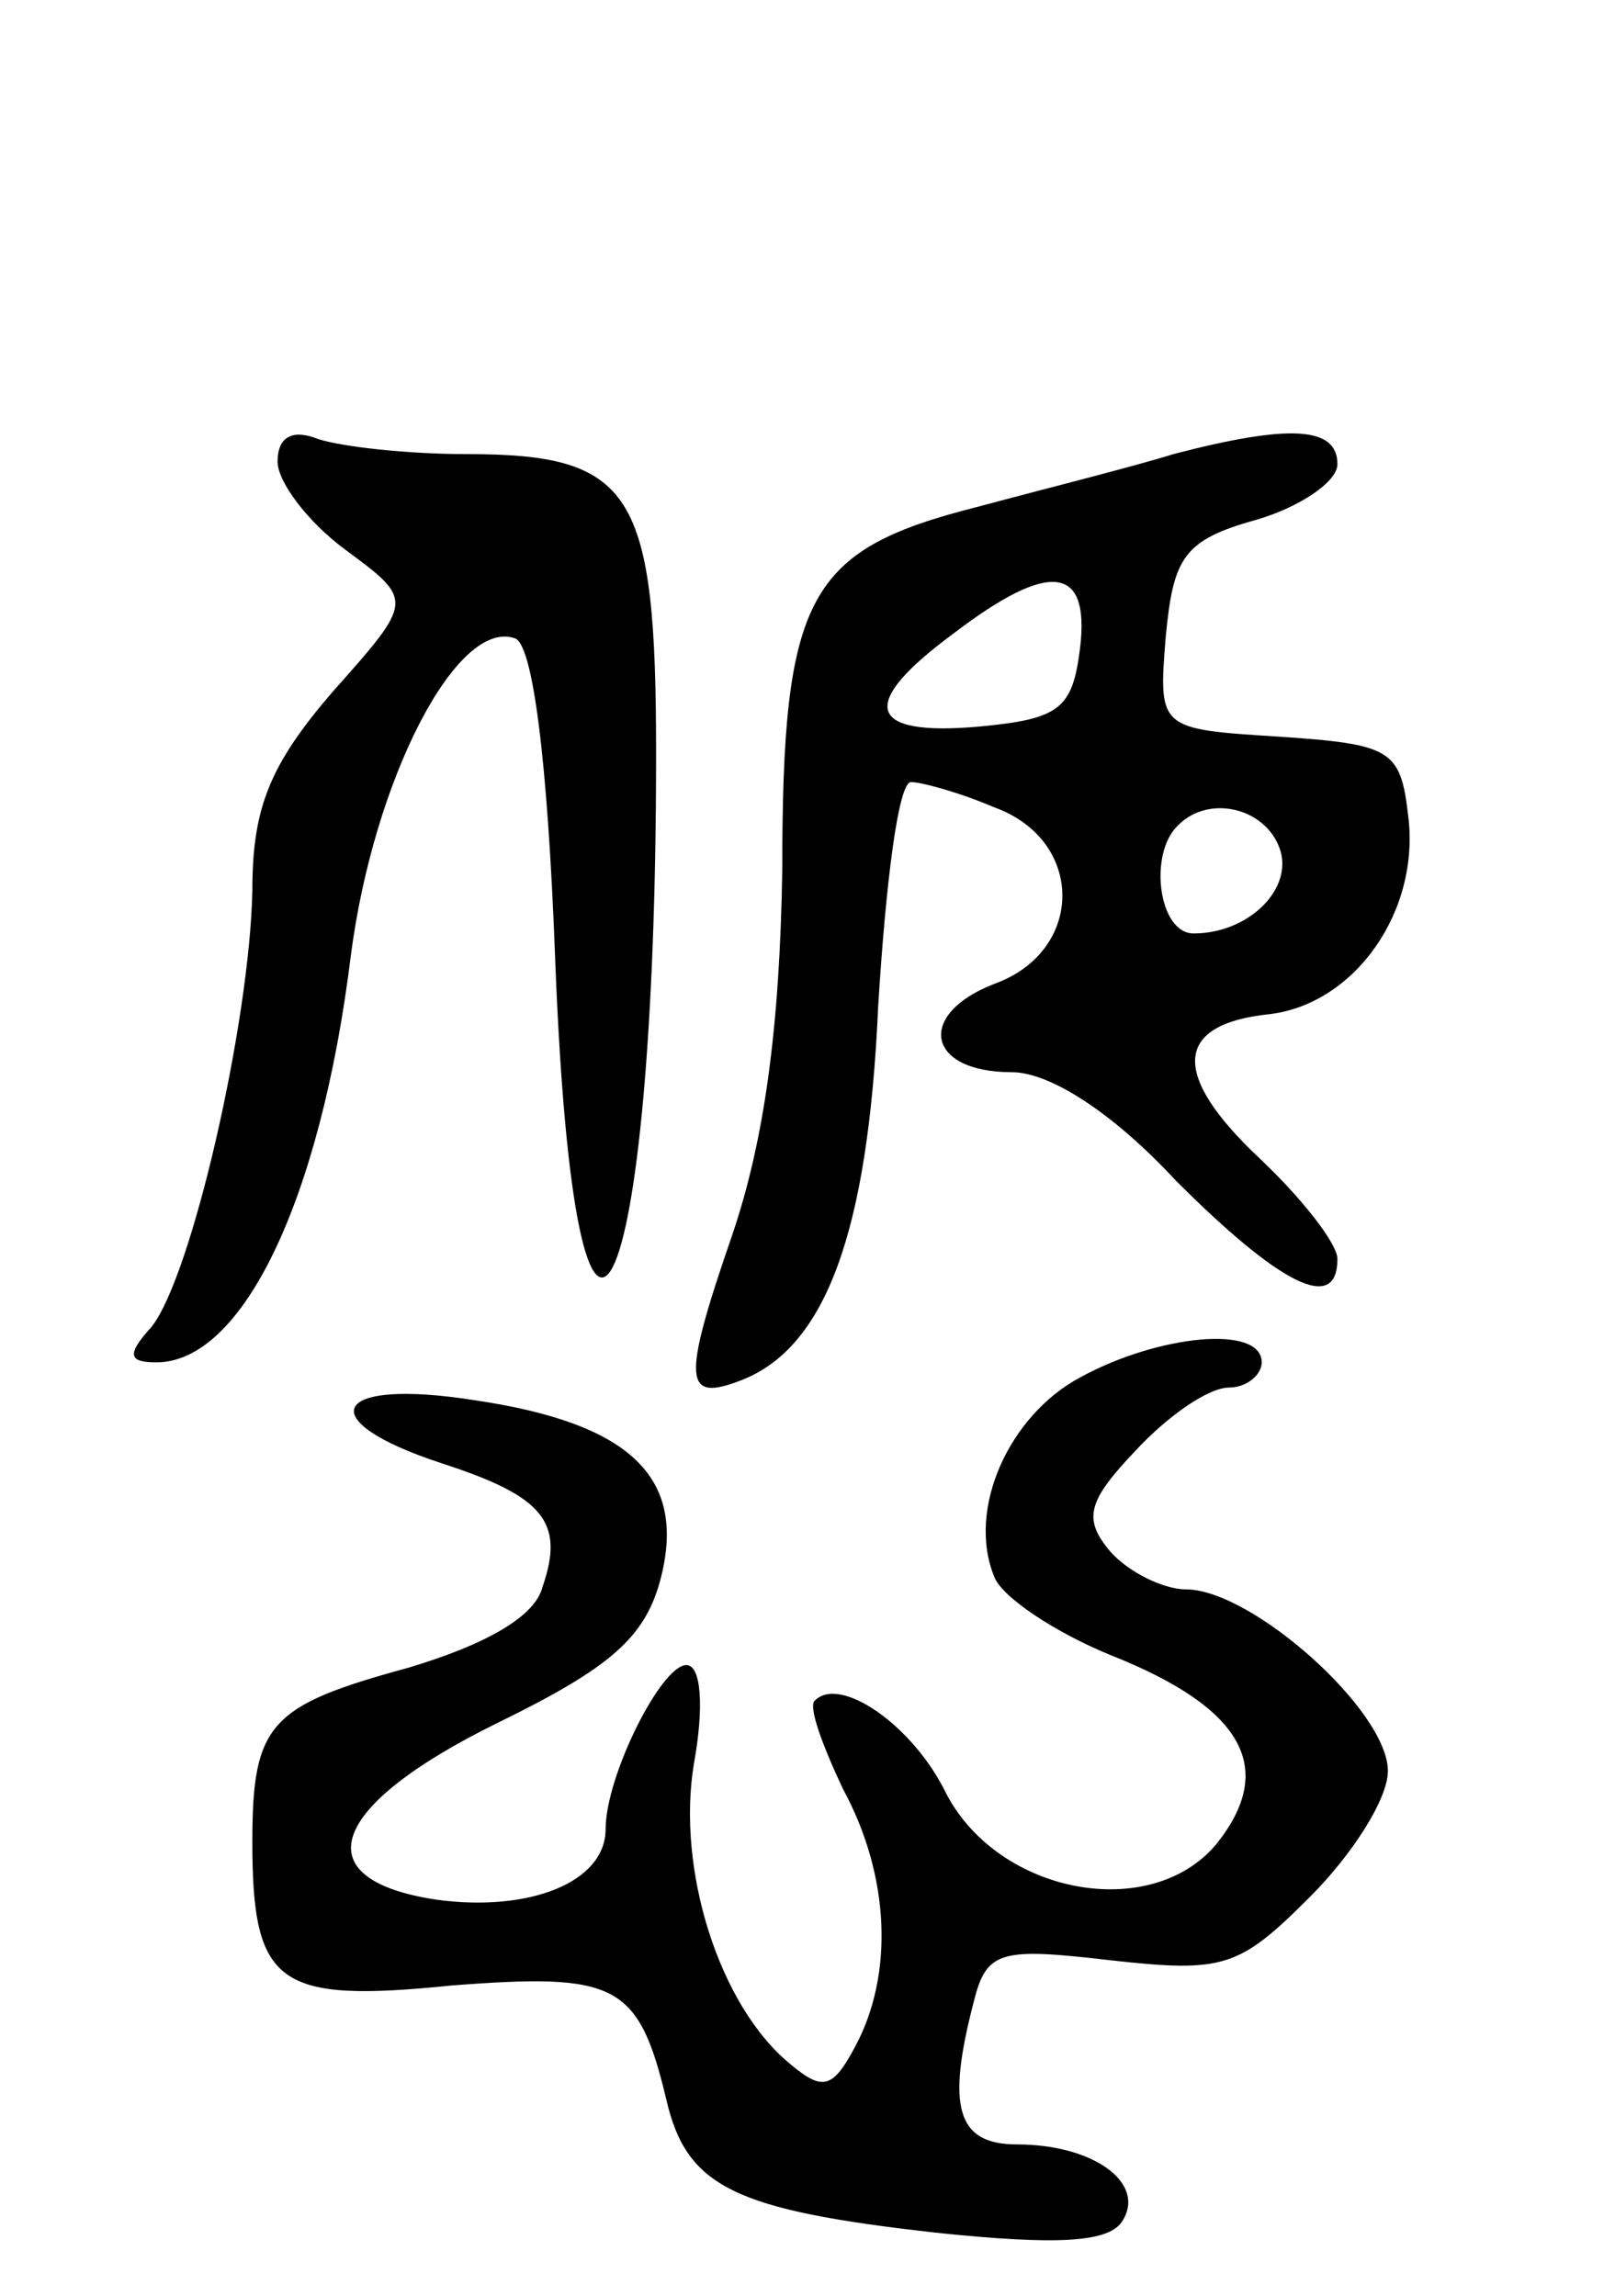
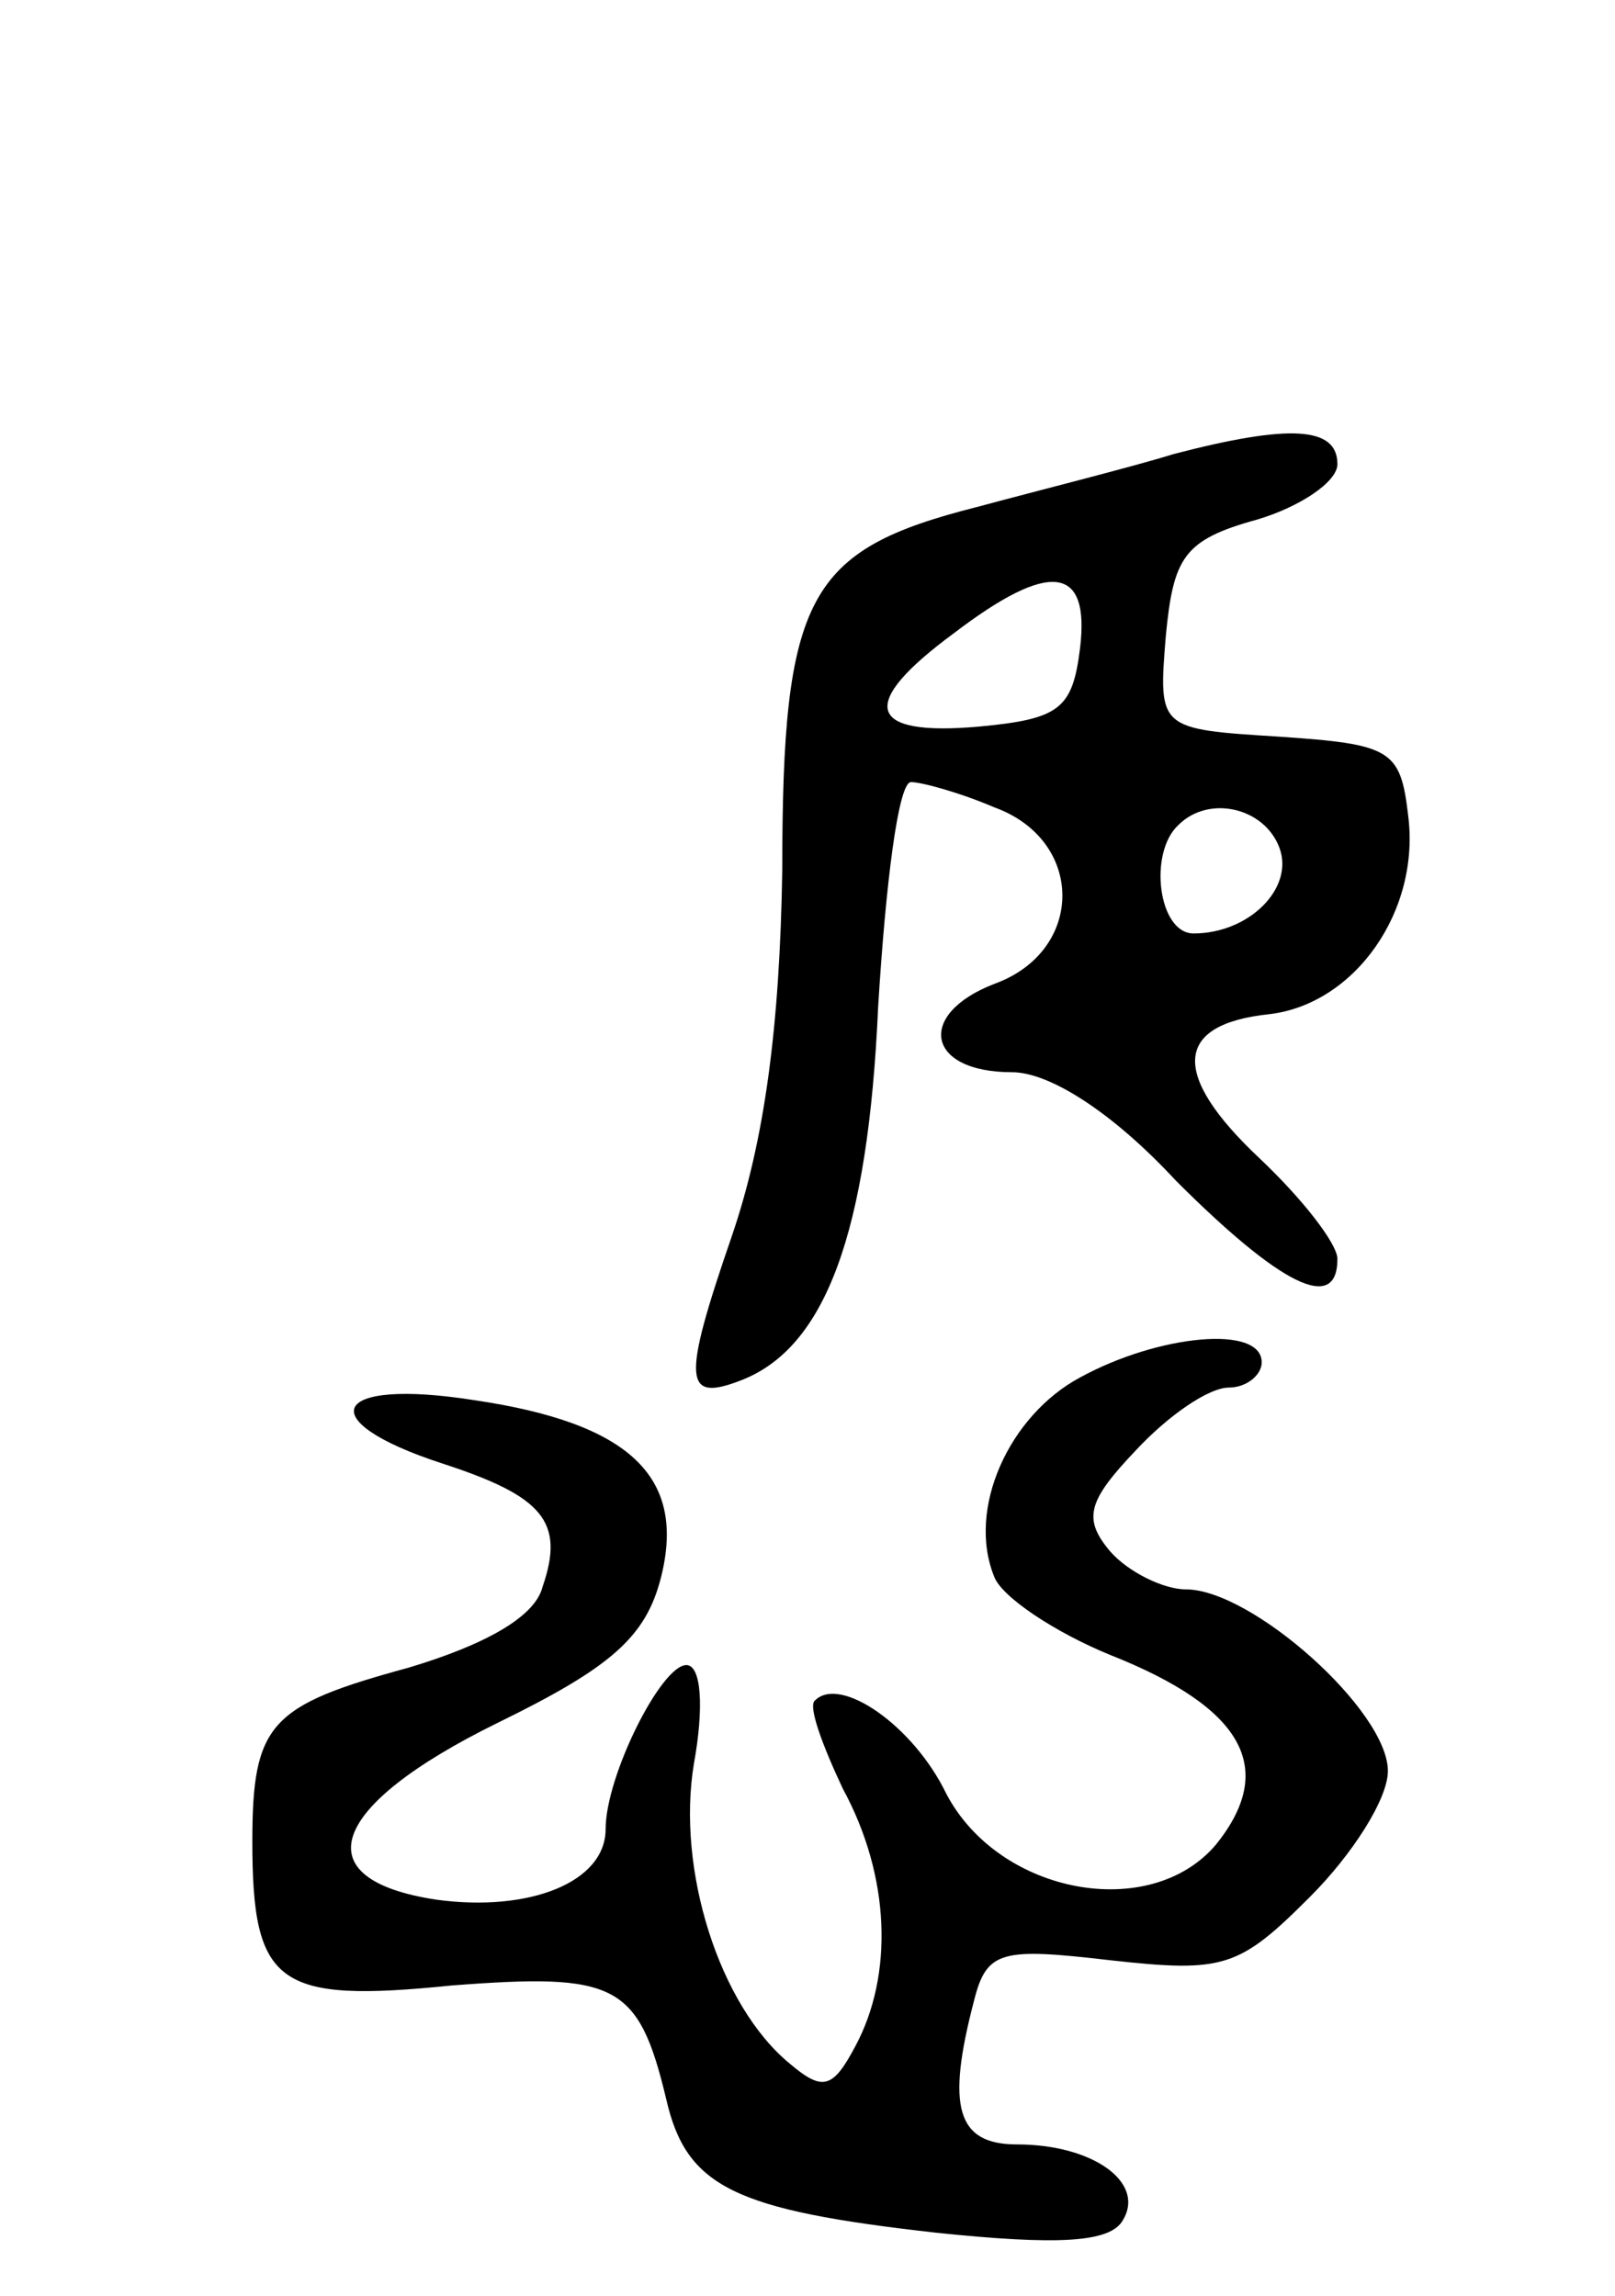
<svg xmlns="http://www.w3.org/2000/svg" version="1.0" width="64" height="91" viewBox="0 0 64 91">
  <g transform="translate(0,91) scale(0.1,-0.1)">
-     <path d="M110 727 c0 -8 12 -24 27 -35 27 -20 27 -20 -5 -56 -25 -29 -32 -46 -32 -79 -1 -52 -24 -153 -40 -173 -10 -11 -9 -14 2 -14 34 0 65 64 77 161 9 70 42 134 65 126 7 -2 13 -47 16 -127 8 -208 40 -144 40 81 0 104 -9 119 -75 119 -24 0 -50 3 -59 6 -10 4 -16 1 -16 -9z" />
    <path d="M465 730 c-16 -5 -52 -14 -78 -21 -67 -17 -77 -35 -77 -144 -1 -62 -7 -107 -20 -145 -20 -58 -19 -66 4 -57 33 13 50 58 54 148 3 49 8 89 13 89 4 0 19 -4 33 -10 36 -13 36 -57 0 -70 -31 -12 -27 -35 7 -35 15 0 40 -16 65 -43 41 -41 64 -53 64 -31 0 6 -14 24 -31 40 -35 33 -34 53 4 57 34 4 60 41 55 79 -3 26 -7 28 -51 31 -48 3 -48 3 -45 40 3 31 7 38 36 46 17 5 32 15 32 22 0 15 -19 16 -65 4z m-37 -77 c-3 -24 -8 -28 -40 -31 -45 -4 -48 9 -10 37 38 29 54 27 50 -6z m79 -79 c6 -16 -12 -34 -34 -34 -14 0 -18 32 -6 43 12 12 34 7 40 -9z" />
    <path d="M428 364 c-28 -15 -45 -52 -34 -79 3 -8 24 -22 46 -31 53 -21 66 -45 42 -75 -26 -31 -86 -20 -107 20 -13 27 -42 47 -52 37 -3 -2 3 -18 11 -35 19 -35 20 -74 5 -102 -9 -17 -13 -18 -26 -7 -28 23 -45 77 -38 119 4 22 3 39 -3 39 -10 0 -32 -44 -32 -65 0 -21 -30 -33 -67 -28 -53 8 -43 37 24 70 45 22 59 34 65 58 10 40 -13 61 -74 70 -57 9 -65 -8 -13 -25 40 -13 49 -23 40 -49 -3 -12 -23 -23 -53 -32 -55 -15 -62 -22 -62 -69 0 -57 10 -64 79 -57 65 5 74 1 85 -45 8 -35 27 -44 107 -53 48 -5 69 -4 74 5 9 15 -12 30 -42 30 -24 0 -28 15 -17 57 5 20 11 21 54 16 45 -5 51 -3 79 25 17 17 31 39 31 50 0 24 -54 72 -80 72 -9 0 -23 7 -30 15 -11 13 -9 20 10 40 13 14 29 25 37 25 7 0 13 5 13 10 0 15 -41 11 -72 -6z" />
  </g>
</svg>